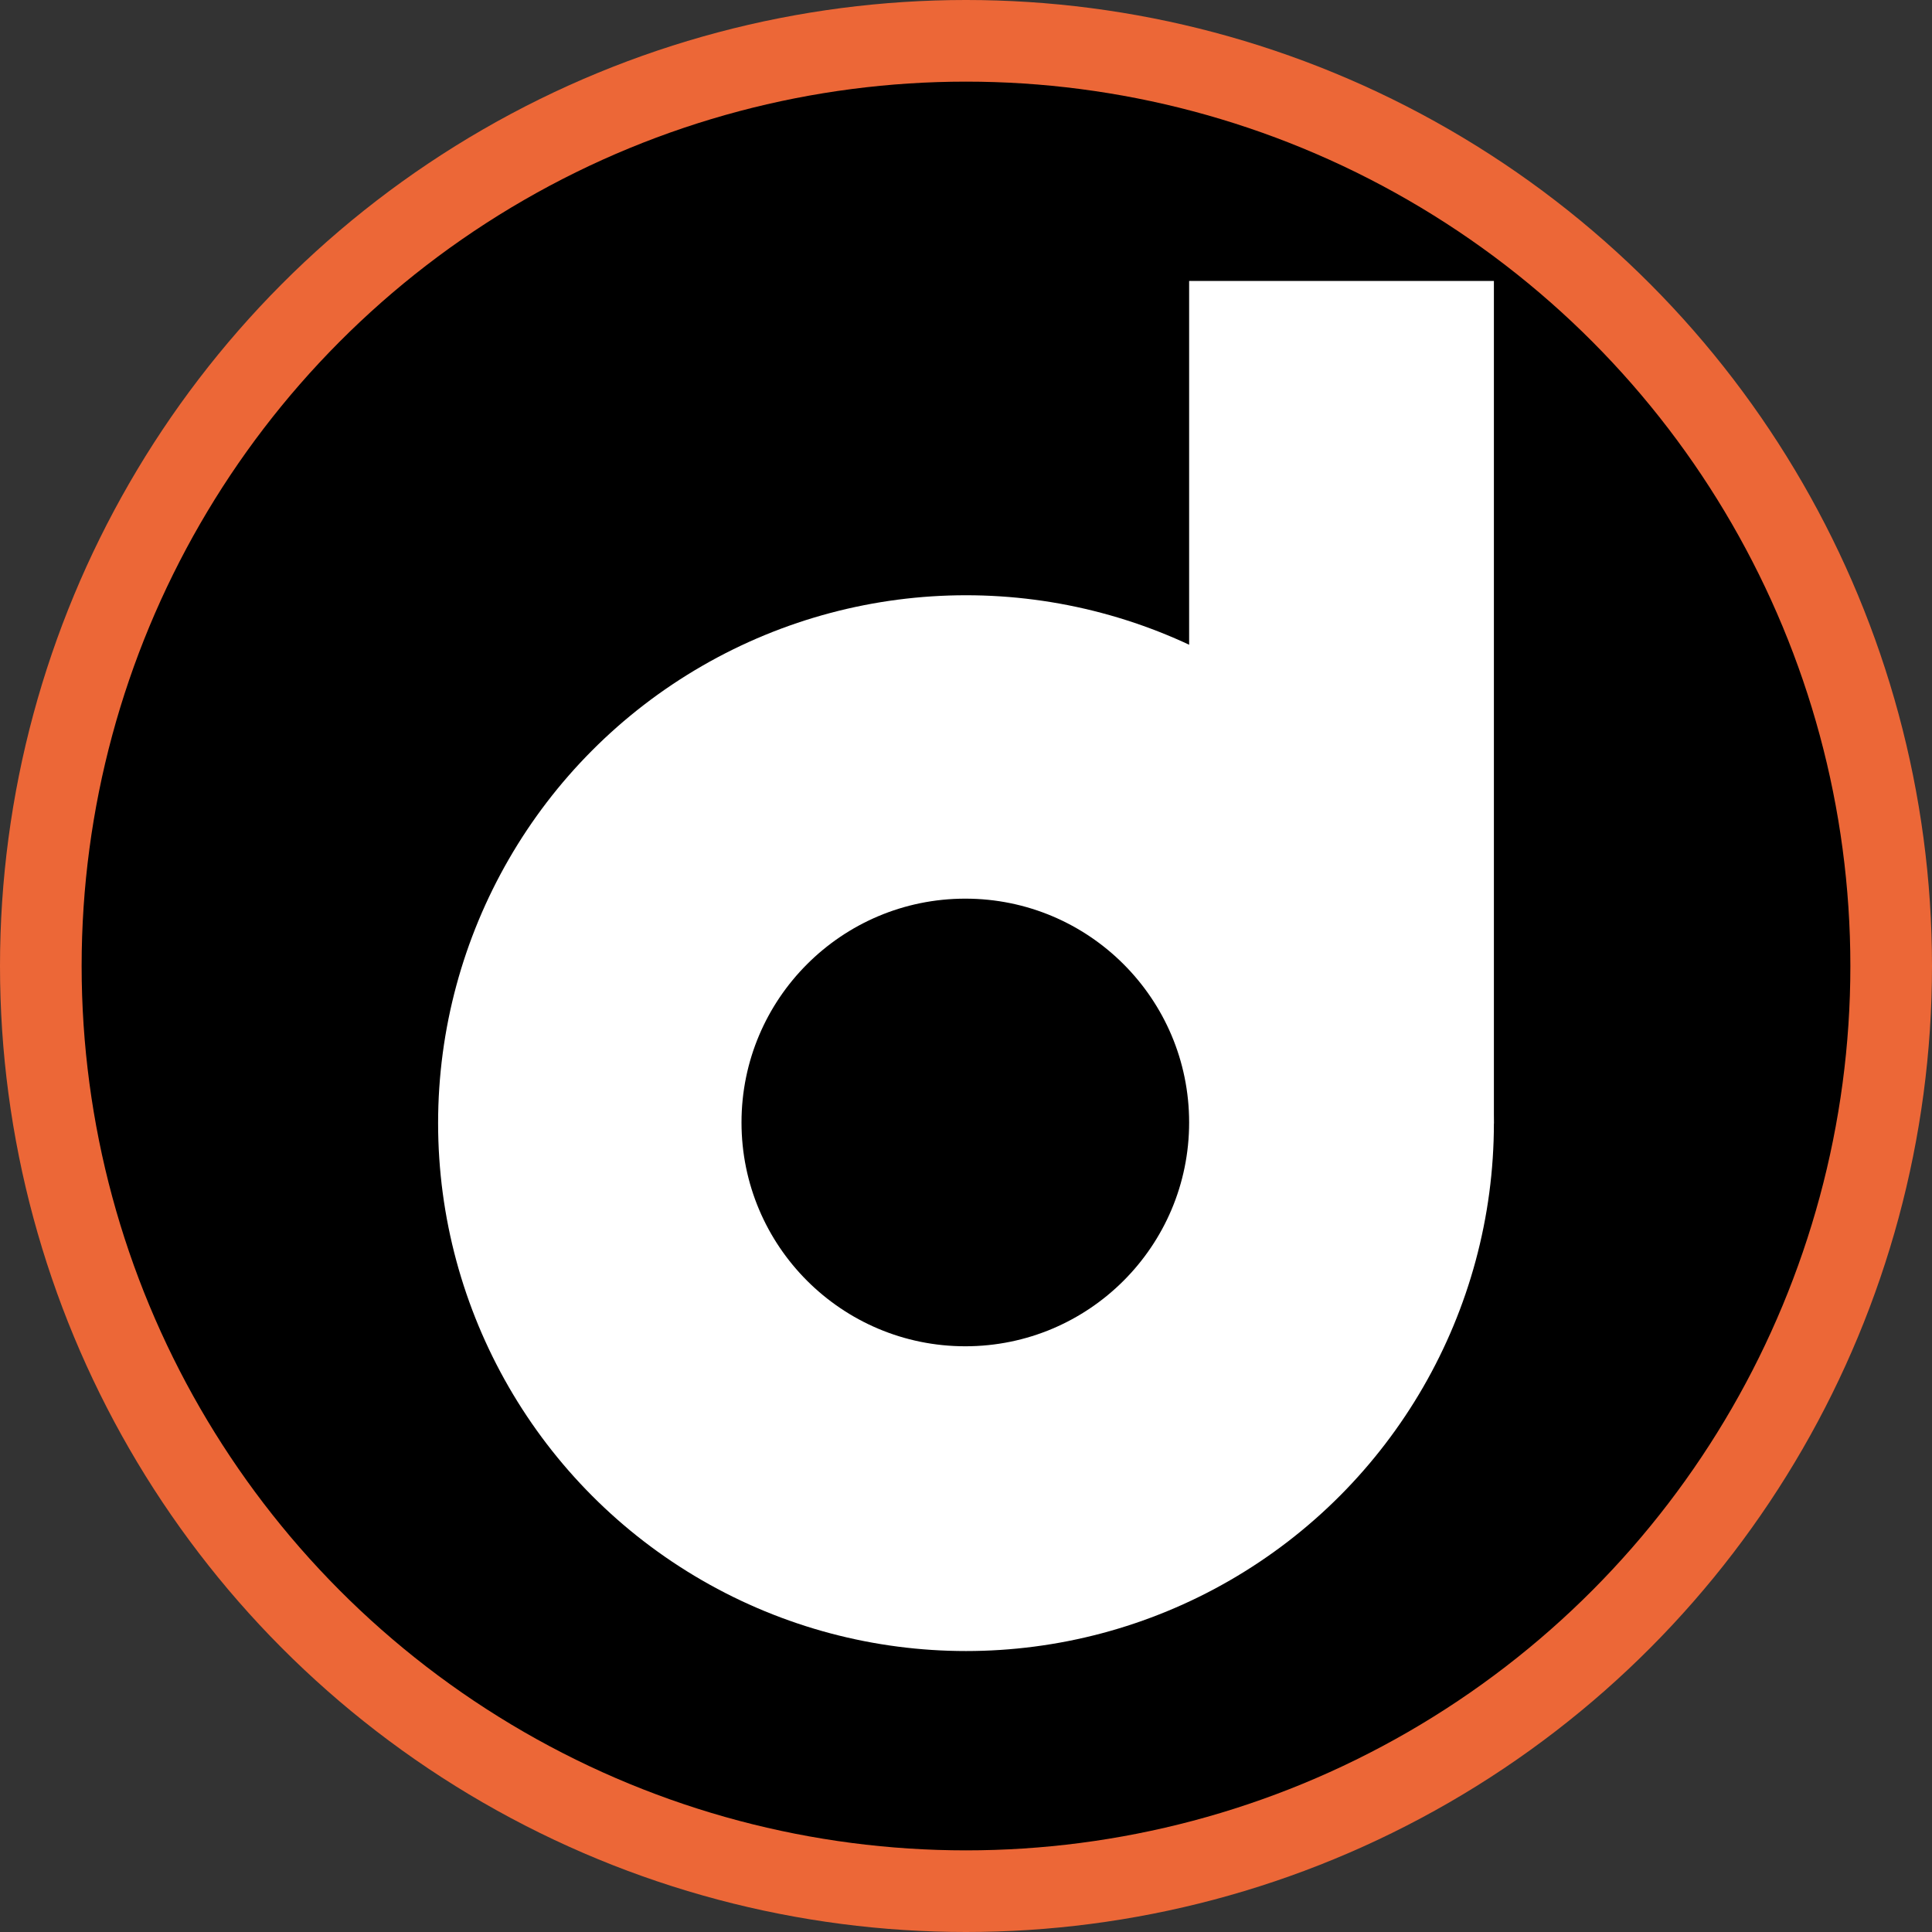
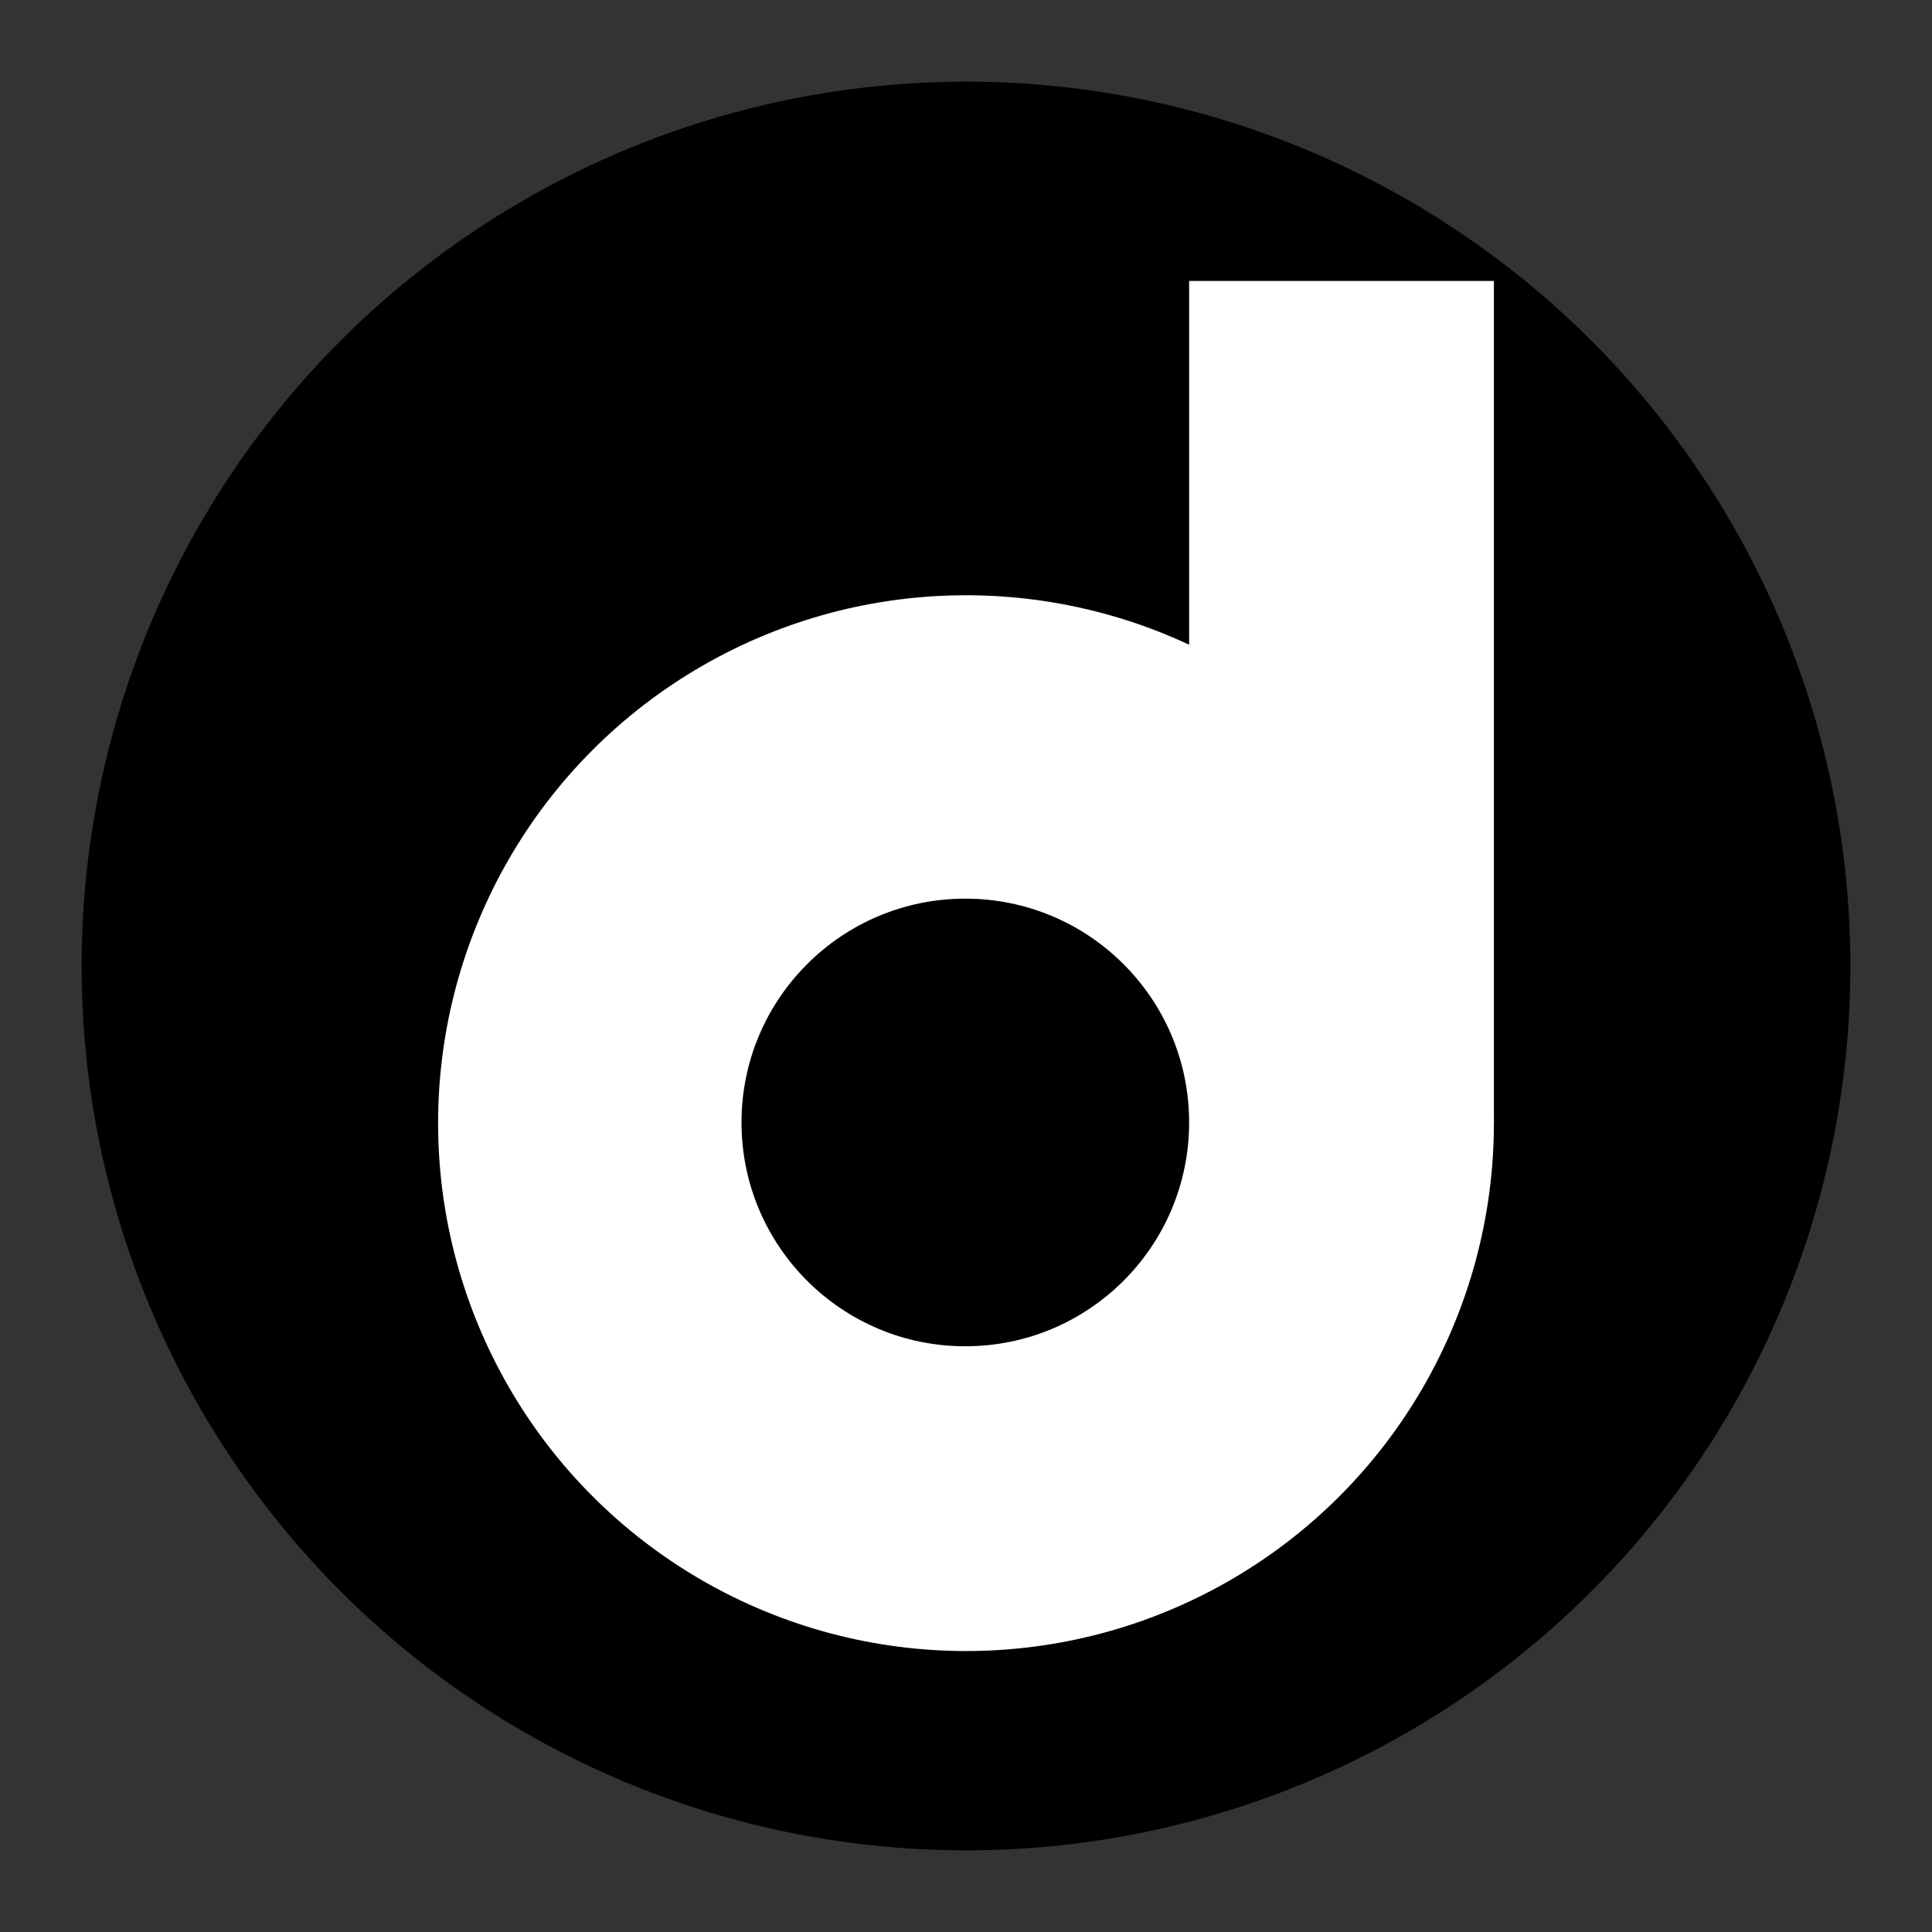
<svg xmlns="http://www.w3.org/2000/svg" viewBox="0 0 1420 1420">
  <rect x="0" y="0" width="1420" height="1420" fill="#333333" stroke="none" />
-   <circle cx="710" cy="710" r="710" fill="#ec6737" />
  <circle cx="710" cy="710" r="650" />
  <circle fill="#fff" cx="710" cy="825.5" r="388" />
  <path fill="#fff" d="M874 206.5h224v619.299H874z" />
  <circle cx="709.5" cy="825" r="164.5" />
</svg>